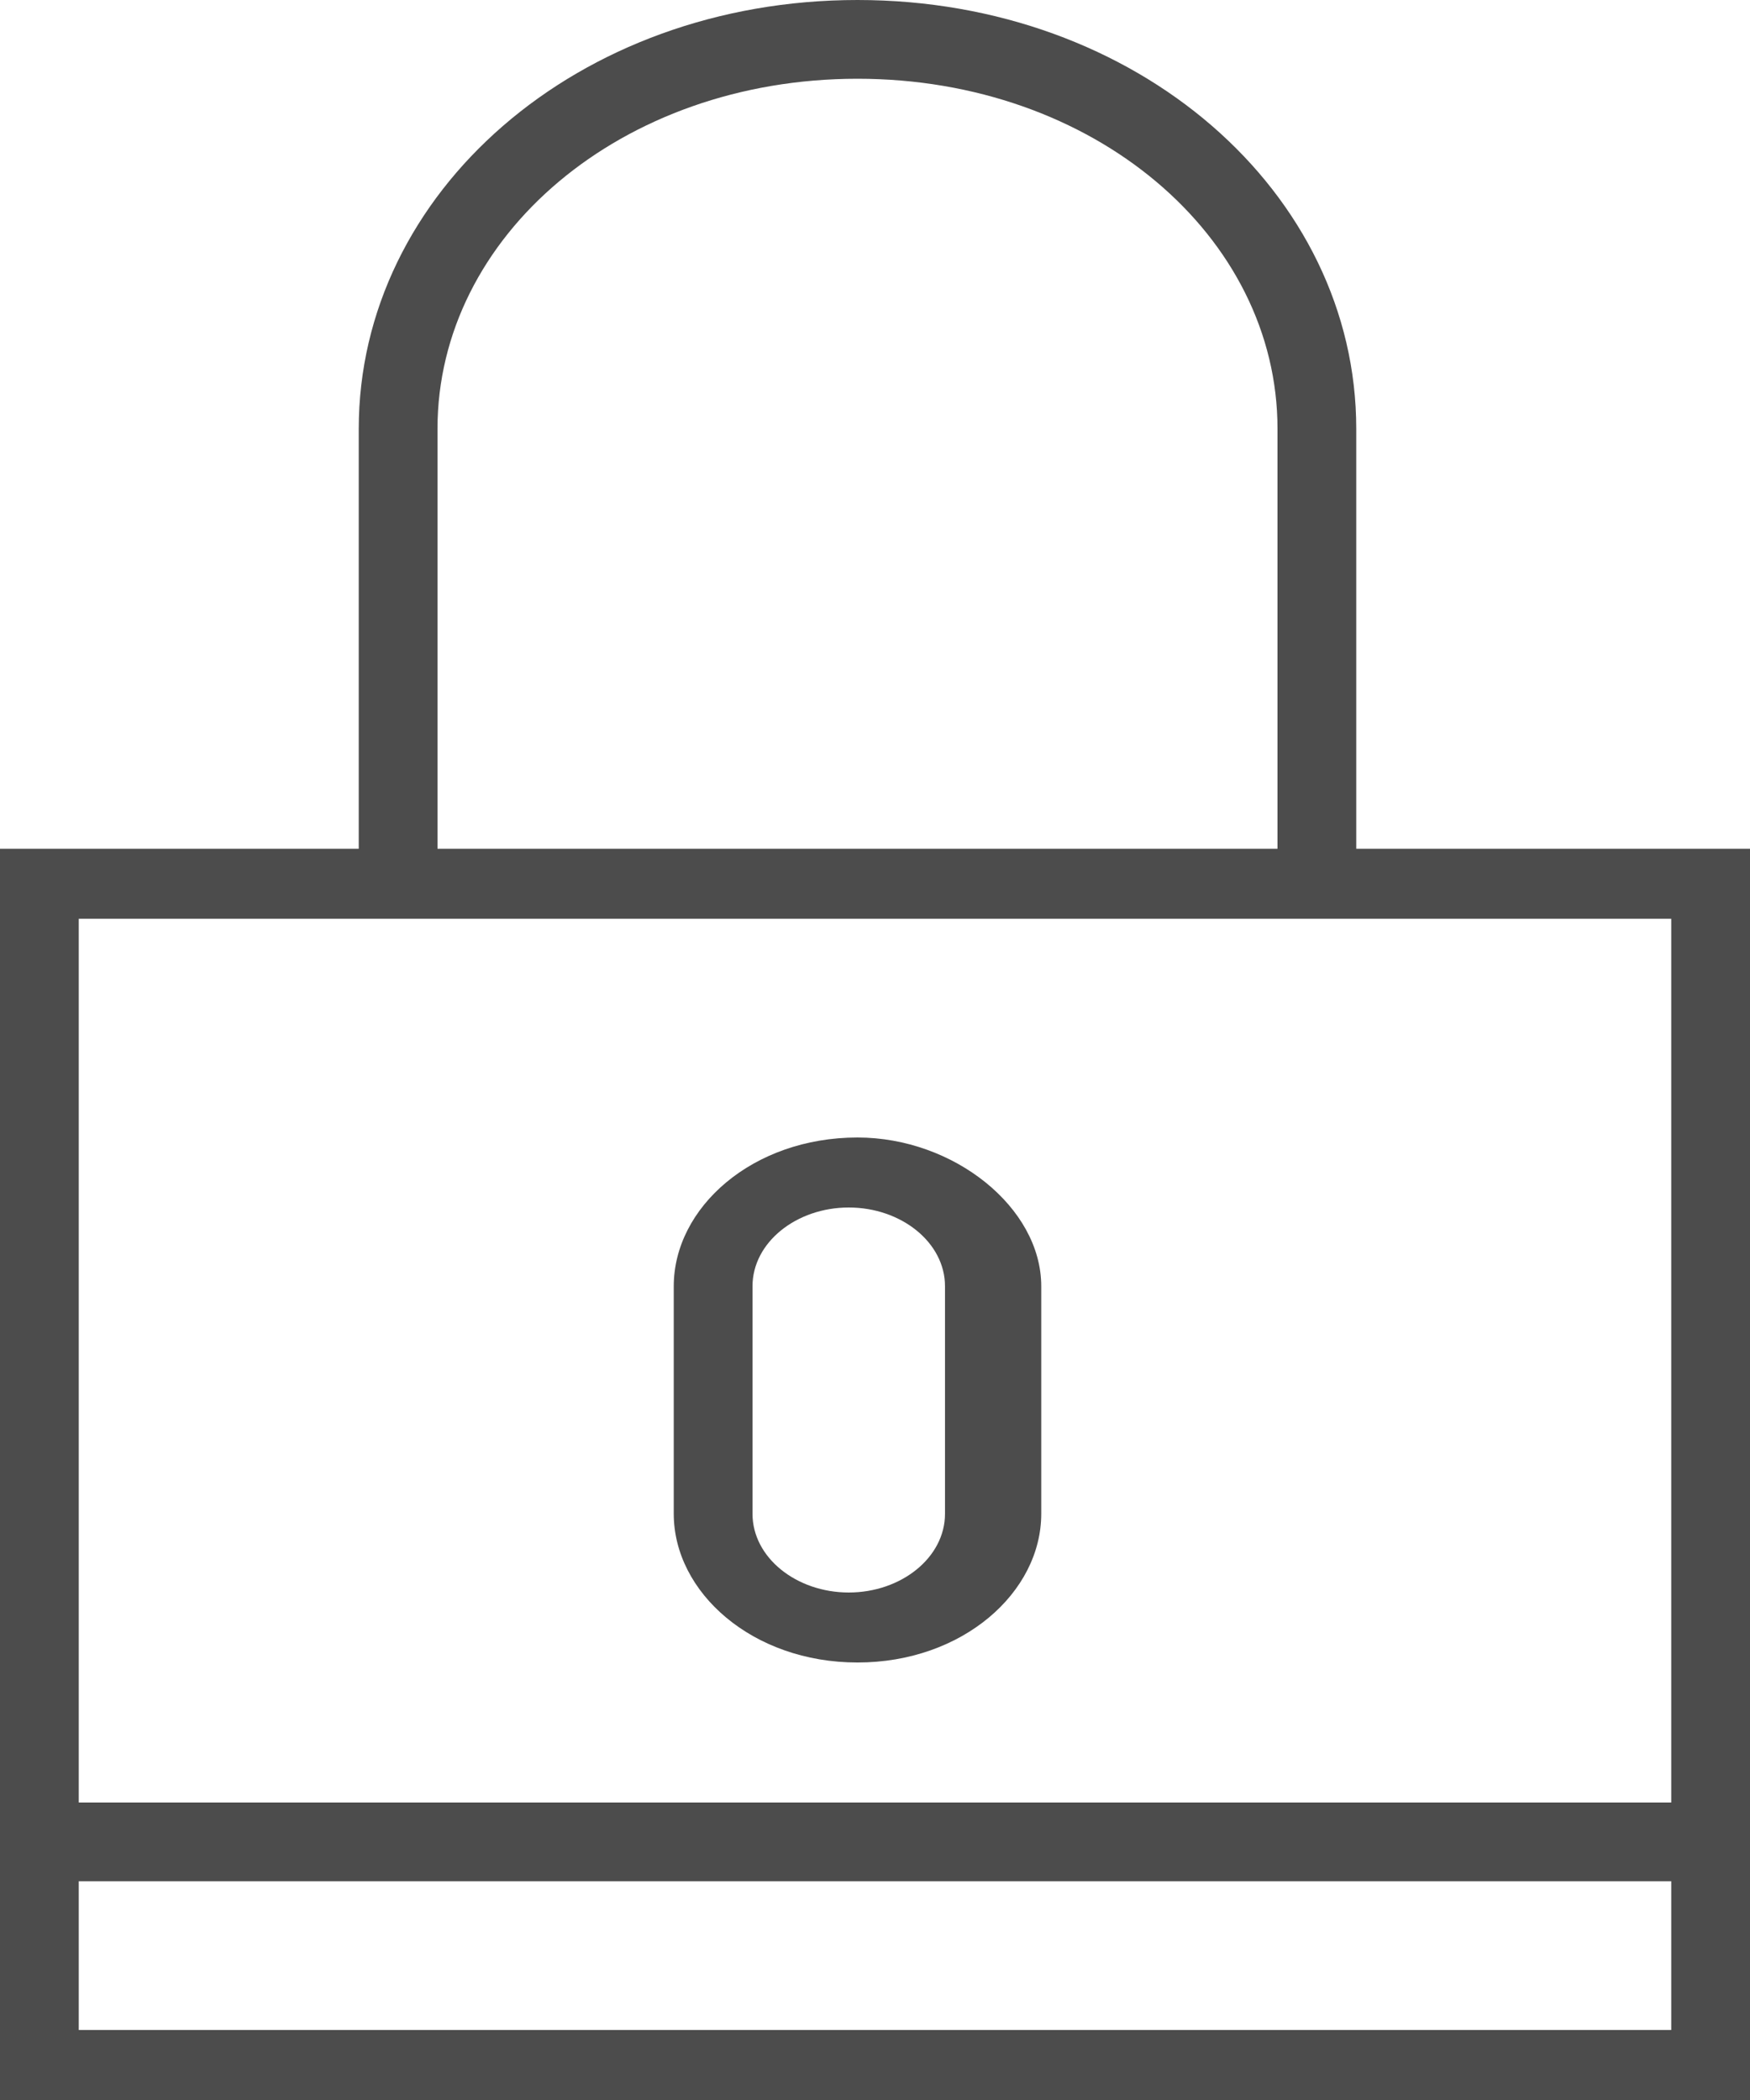
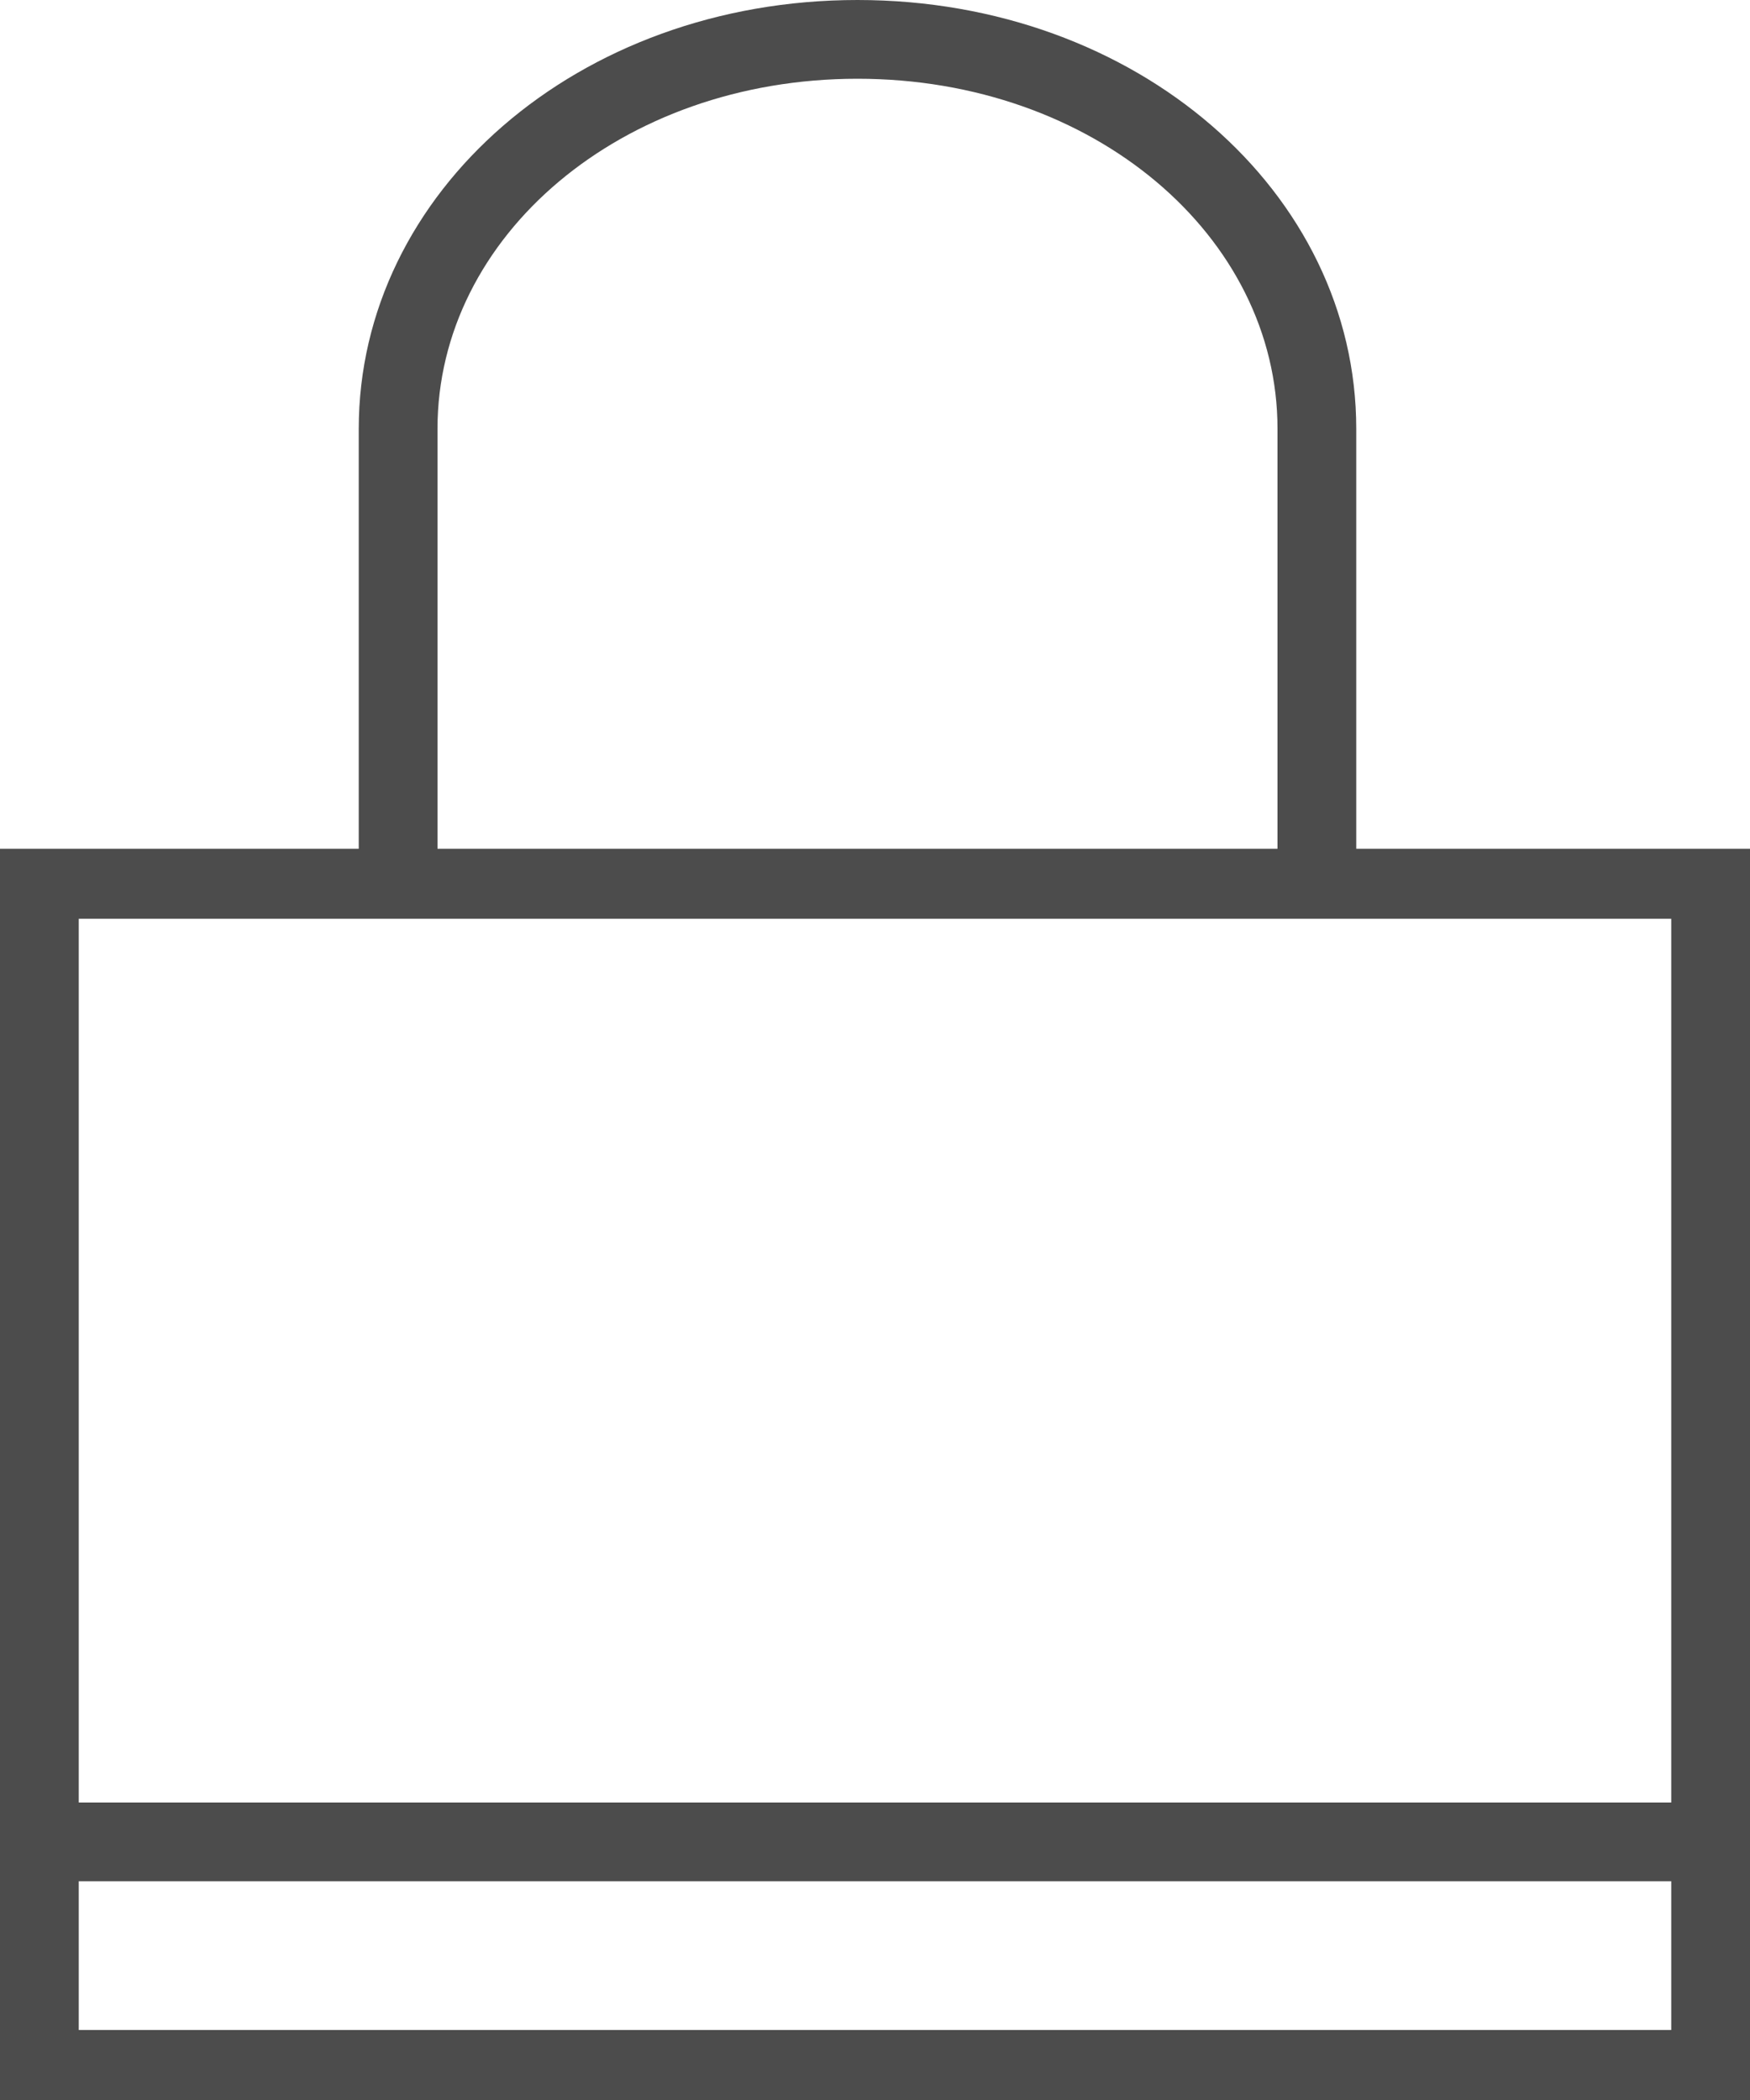
<svg xmlns="http://www.w3.org/2000/svg" version="1.1" id="Livello_1" x="0px" y="0px" viewBox="0 0 20 24" style="enable-background:new 0 0 20 24;" xml:space="preserve">
  <style type="text/css">
	.st0{fill:#4C4C4C;}
</style>
  <title>Group 4</title>
  <desc>Created with Sketch.</desc>
  <g id="Group-4">
    <path id="Shape" class="st0" d="M15.5,9.7V4.9c0-2.7-2.5-4.9-5.7-4.9S4.1,2.2,4.1,4.9v4.8H0v10.9V24h20v-3.4V9.7H15.5z M5,4.9   c0-2.2,2.1-4,4.8-4s4.8,1.8,4.8,4v4.8H5V4.9z M19.1,23.2H0.9v-1.7h18.2V23.2z M0.9,20.6V10.5h3.2h11.4h3.6v10.1H0.9z" />
-     <path id="Shape_1_" class="st0" d="M9.8,13c-1.2,0-2.1,0.8-2.1,1.7v2.6c0,0.9,0.9,1.7,2.1,1.7s2.1-0.8,2.1-1.7v-2.6   C11.9,13.8,10.9,13,9.8,13z M10.8,17.3c0,0.5-0.5,0.9-1.1,0.9s-1.1-0.4-1.1-0.9v-2.6c0-0.5,0.5-0.9,1.1-0.9s1.1,0.4,1.1,0.9V17.3z" />
  </g>
</svg>